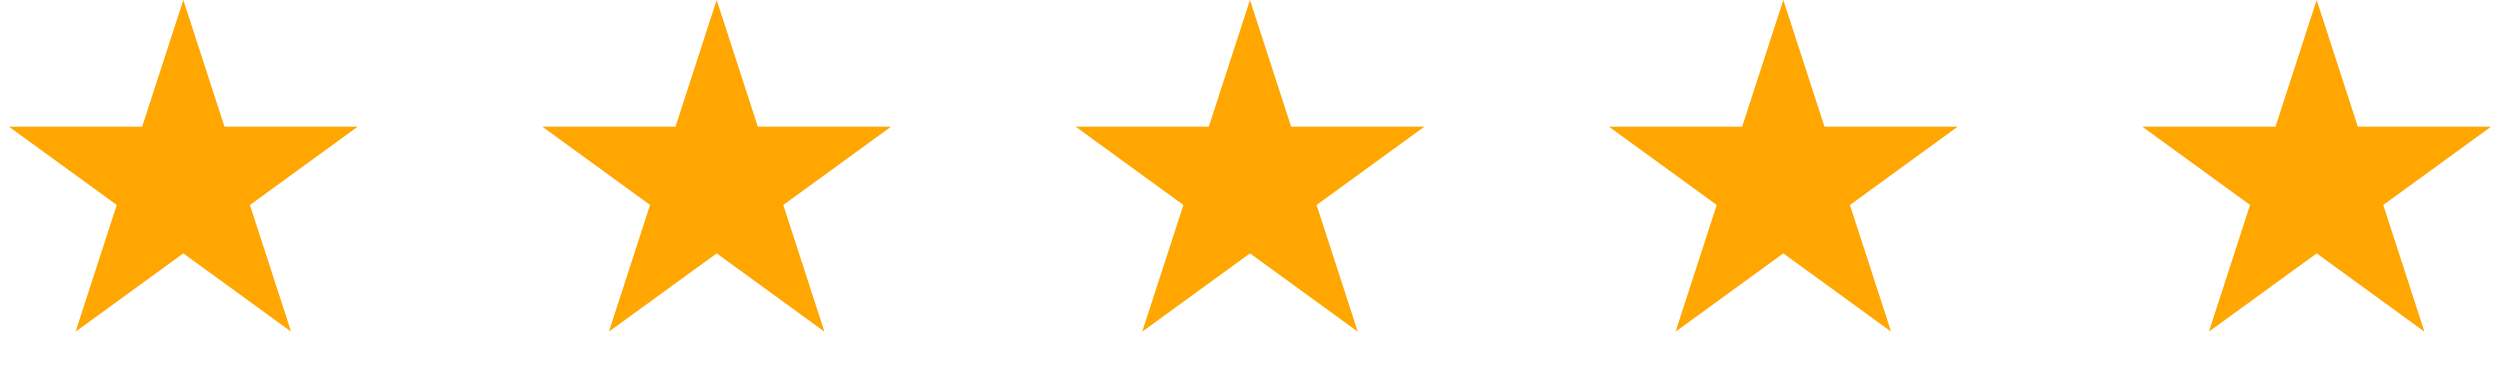
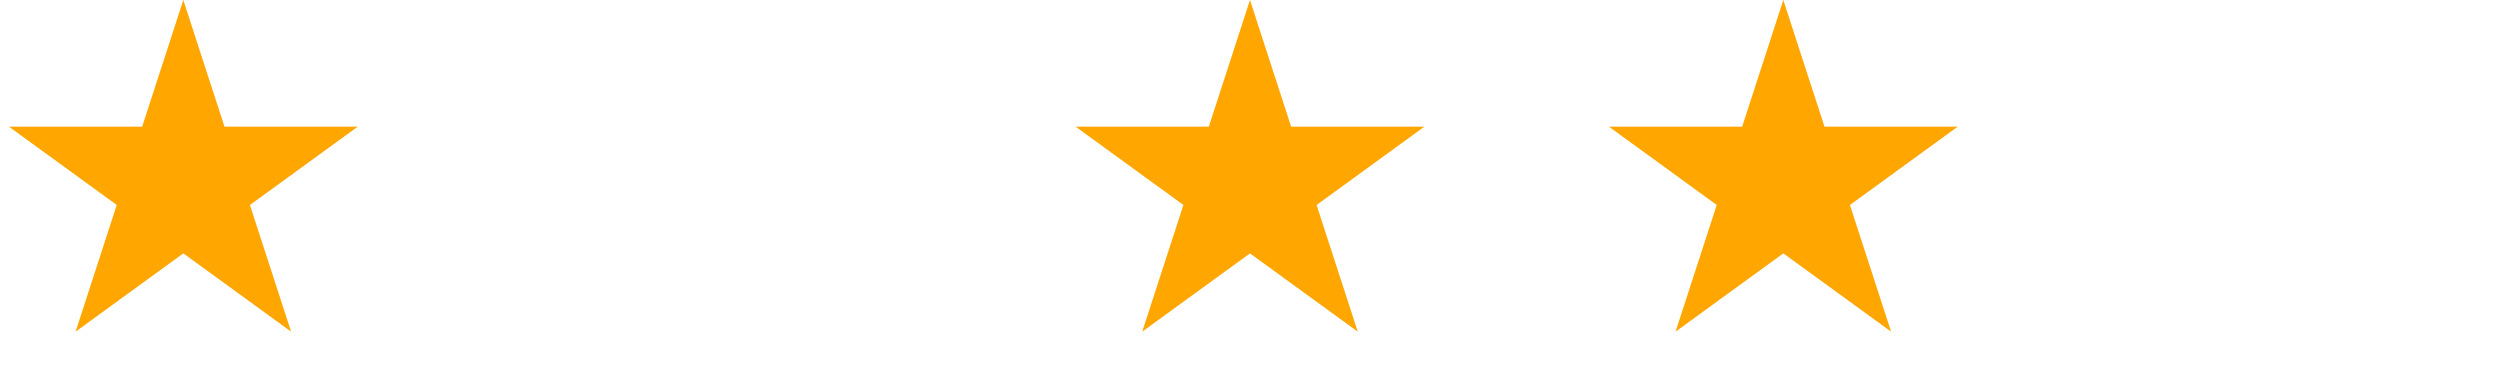
<svg xmlns="http://www.w3.org/2000/svg" width="112" height="17" viewBox="0 0 112 17" fill="none">
  <path d="M8.213 0L10.057 5.675H16.025L11.197 9.183L13.041 14.858L8.213 11.351L3.386 14.858L5.23 9.183L0.402 5.675H6.369L8.213 0Z" fill="#FFA600" />
-   <path d="M32.107 0L33.951 5.675H39.918L35.091 9.183L36.935 14.858L32.107 11.351L27.279 14.858L29.123 9.183L24.296 5.675H30.263L32.107 0Z" fill="#FFA600" />
  <path d="M55.999 0L57.843 5.675H63.811L58.983 9.183L60.827 14.858L55.999 11.351L51.172 14.858L53.016 9.183L48.188 5.675H54.155L55.999 0Z" fill="#FFA600" />
  <path d="M79.893 0L81.737 5.675H87.704L82.877 9.183L84.721 14.858L79.893 11.351L75.065 14.858L76.909 9.183L72.082 5.675H78.049L79.893 0Z" fill="#FFA600" />
-   <path d="M103.787 0L105.631 5.675H111.598L106.77 9.183L108.614 14.858L103.787 11.351L98.959 14.858L100.803 9.183L95.975 5.675H101.943L103.787 0Z" fill="#FFA600" />
</svg>